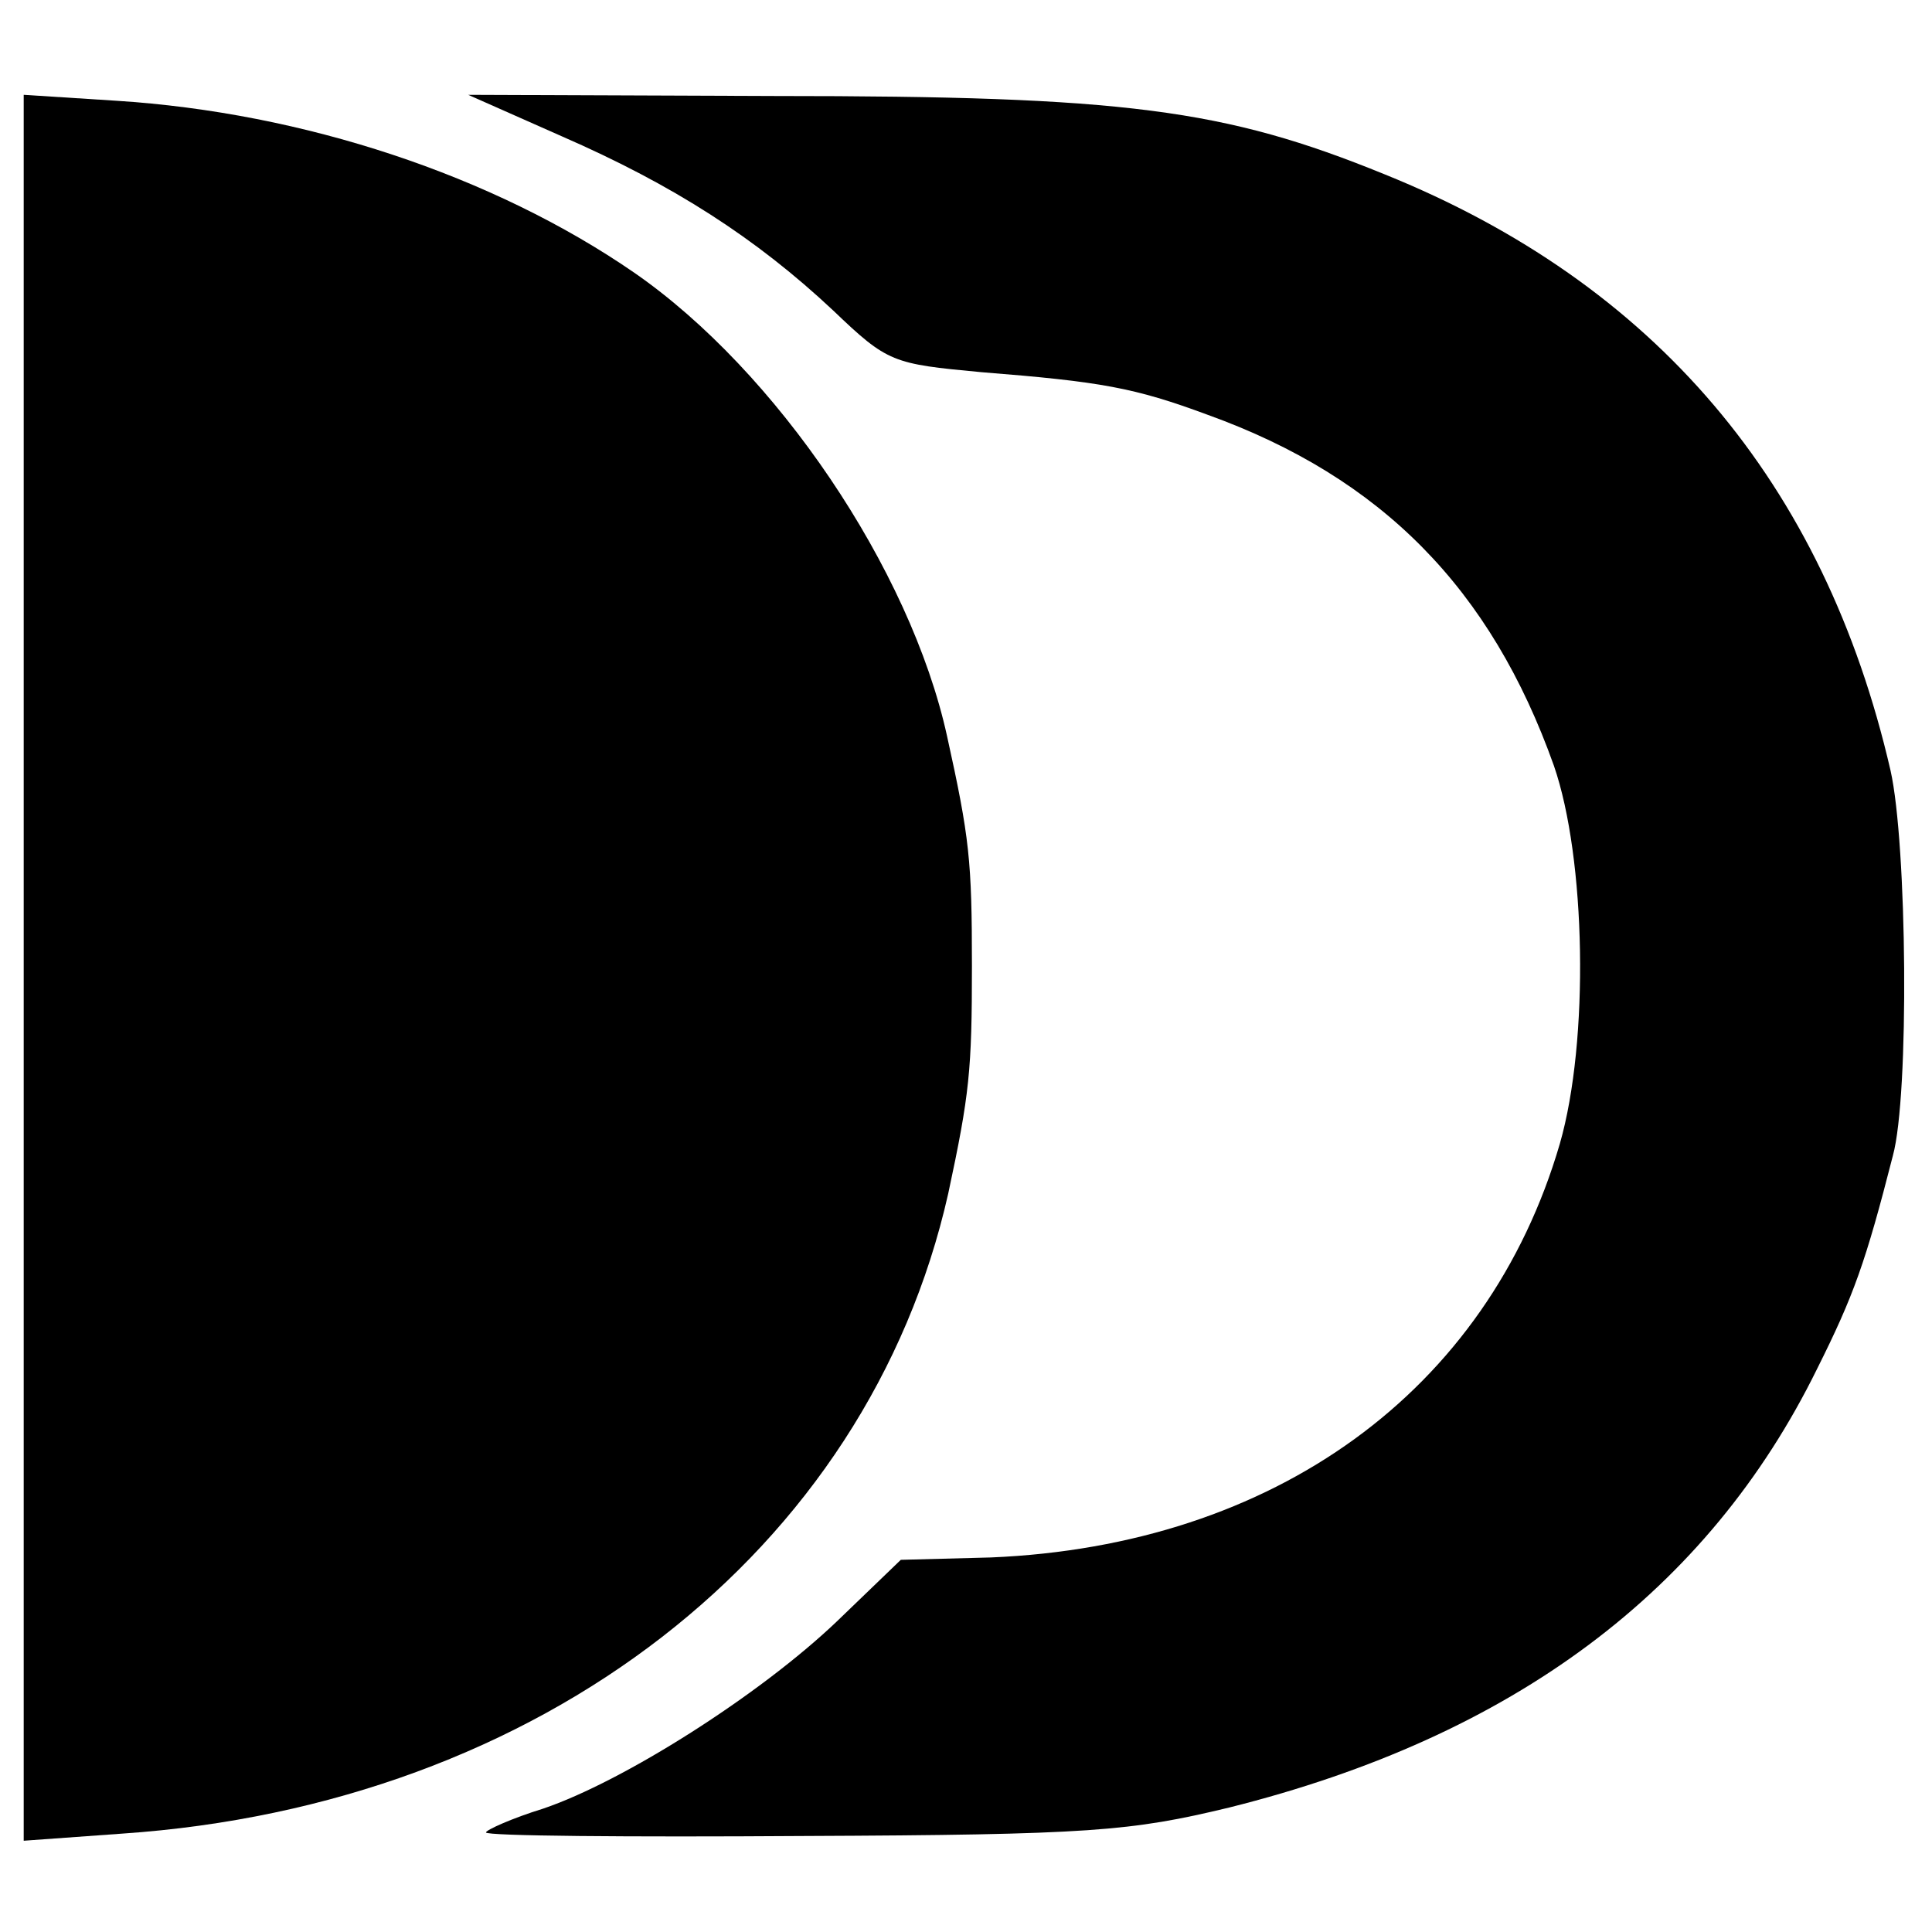
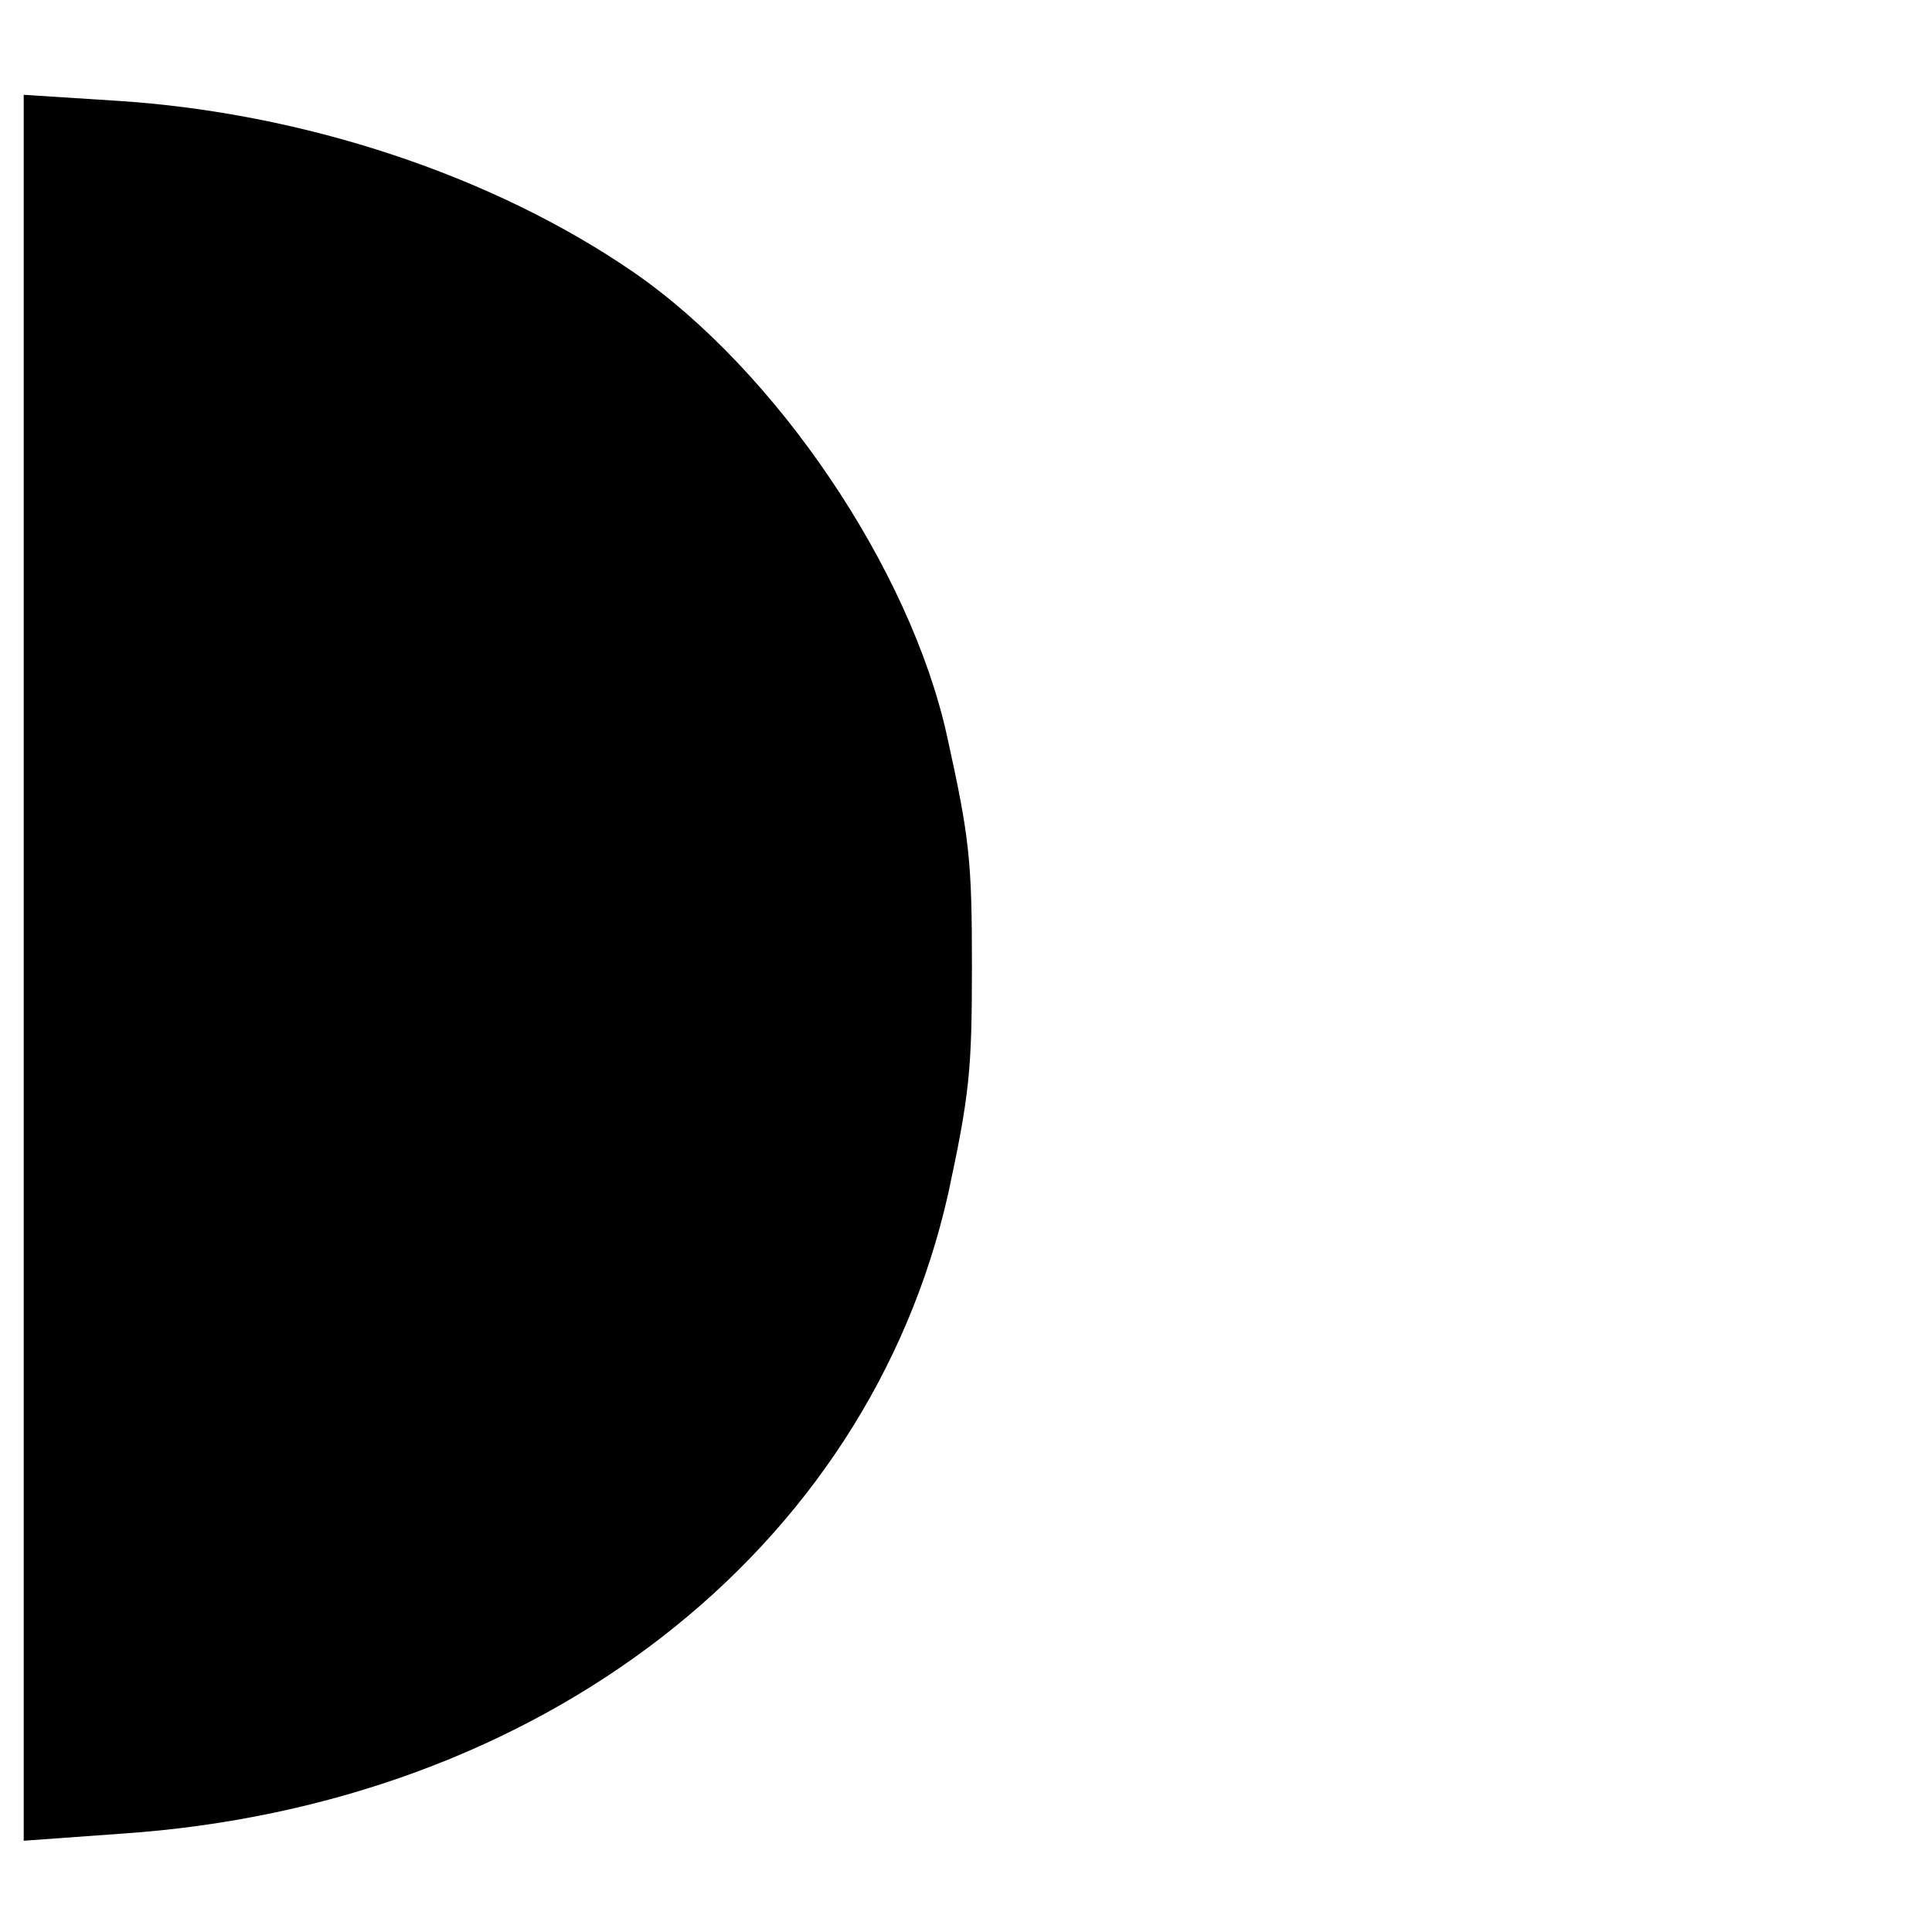
<svg xmlns="http://www.w3.org/2000/svg" version="1.0" width="163pt" height="163pt" viewBox="0 0 163 163" preserveAspectRatio="xMidYMid meet">
  <g transform="translate(0,163) scale(0.1,-0.1)" fill="#000000" stroke="none">
    <path d="M20 814 l0 -737 83 6 c353 24 629 238 697 540 18 84 20 104 20 192 0 89 -2 108 -21 194 -31 141 -144 308 -264 391 -119 82 -279 135 -437 145 l-78 5 0 -736z" />
-     <path d="M474 1515 c94 -41 164 -86 229 -147 46 -44 50 -45 125 -52 101 -8 129 -13 191 -36 147 -53 239 -147 292 -296 27 -78 30 -232 5 -319 -61 -209 -241 -339 -480 -349 l-76 -2 -54 -52 c-65 -62 -180 -135 -248 -158 -26 -8 -48 -18 -48 -20 0 -3 120 -4 268 -3 242 1 276 4 359 24 240 60 404 183 496 370 31 62 41 90 64 180 14 51 12 263 -2 325 -56 243 -199 411 -427 503 -135 55 -219 66 -514 66 l-259 1 79 -35z" />
  </g>
</svg>